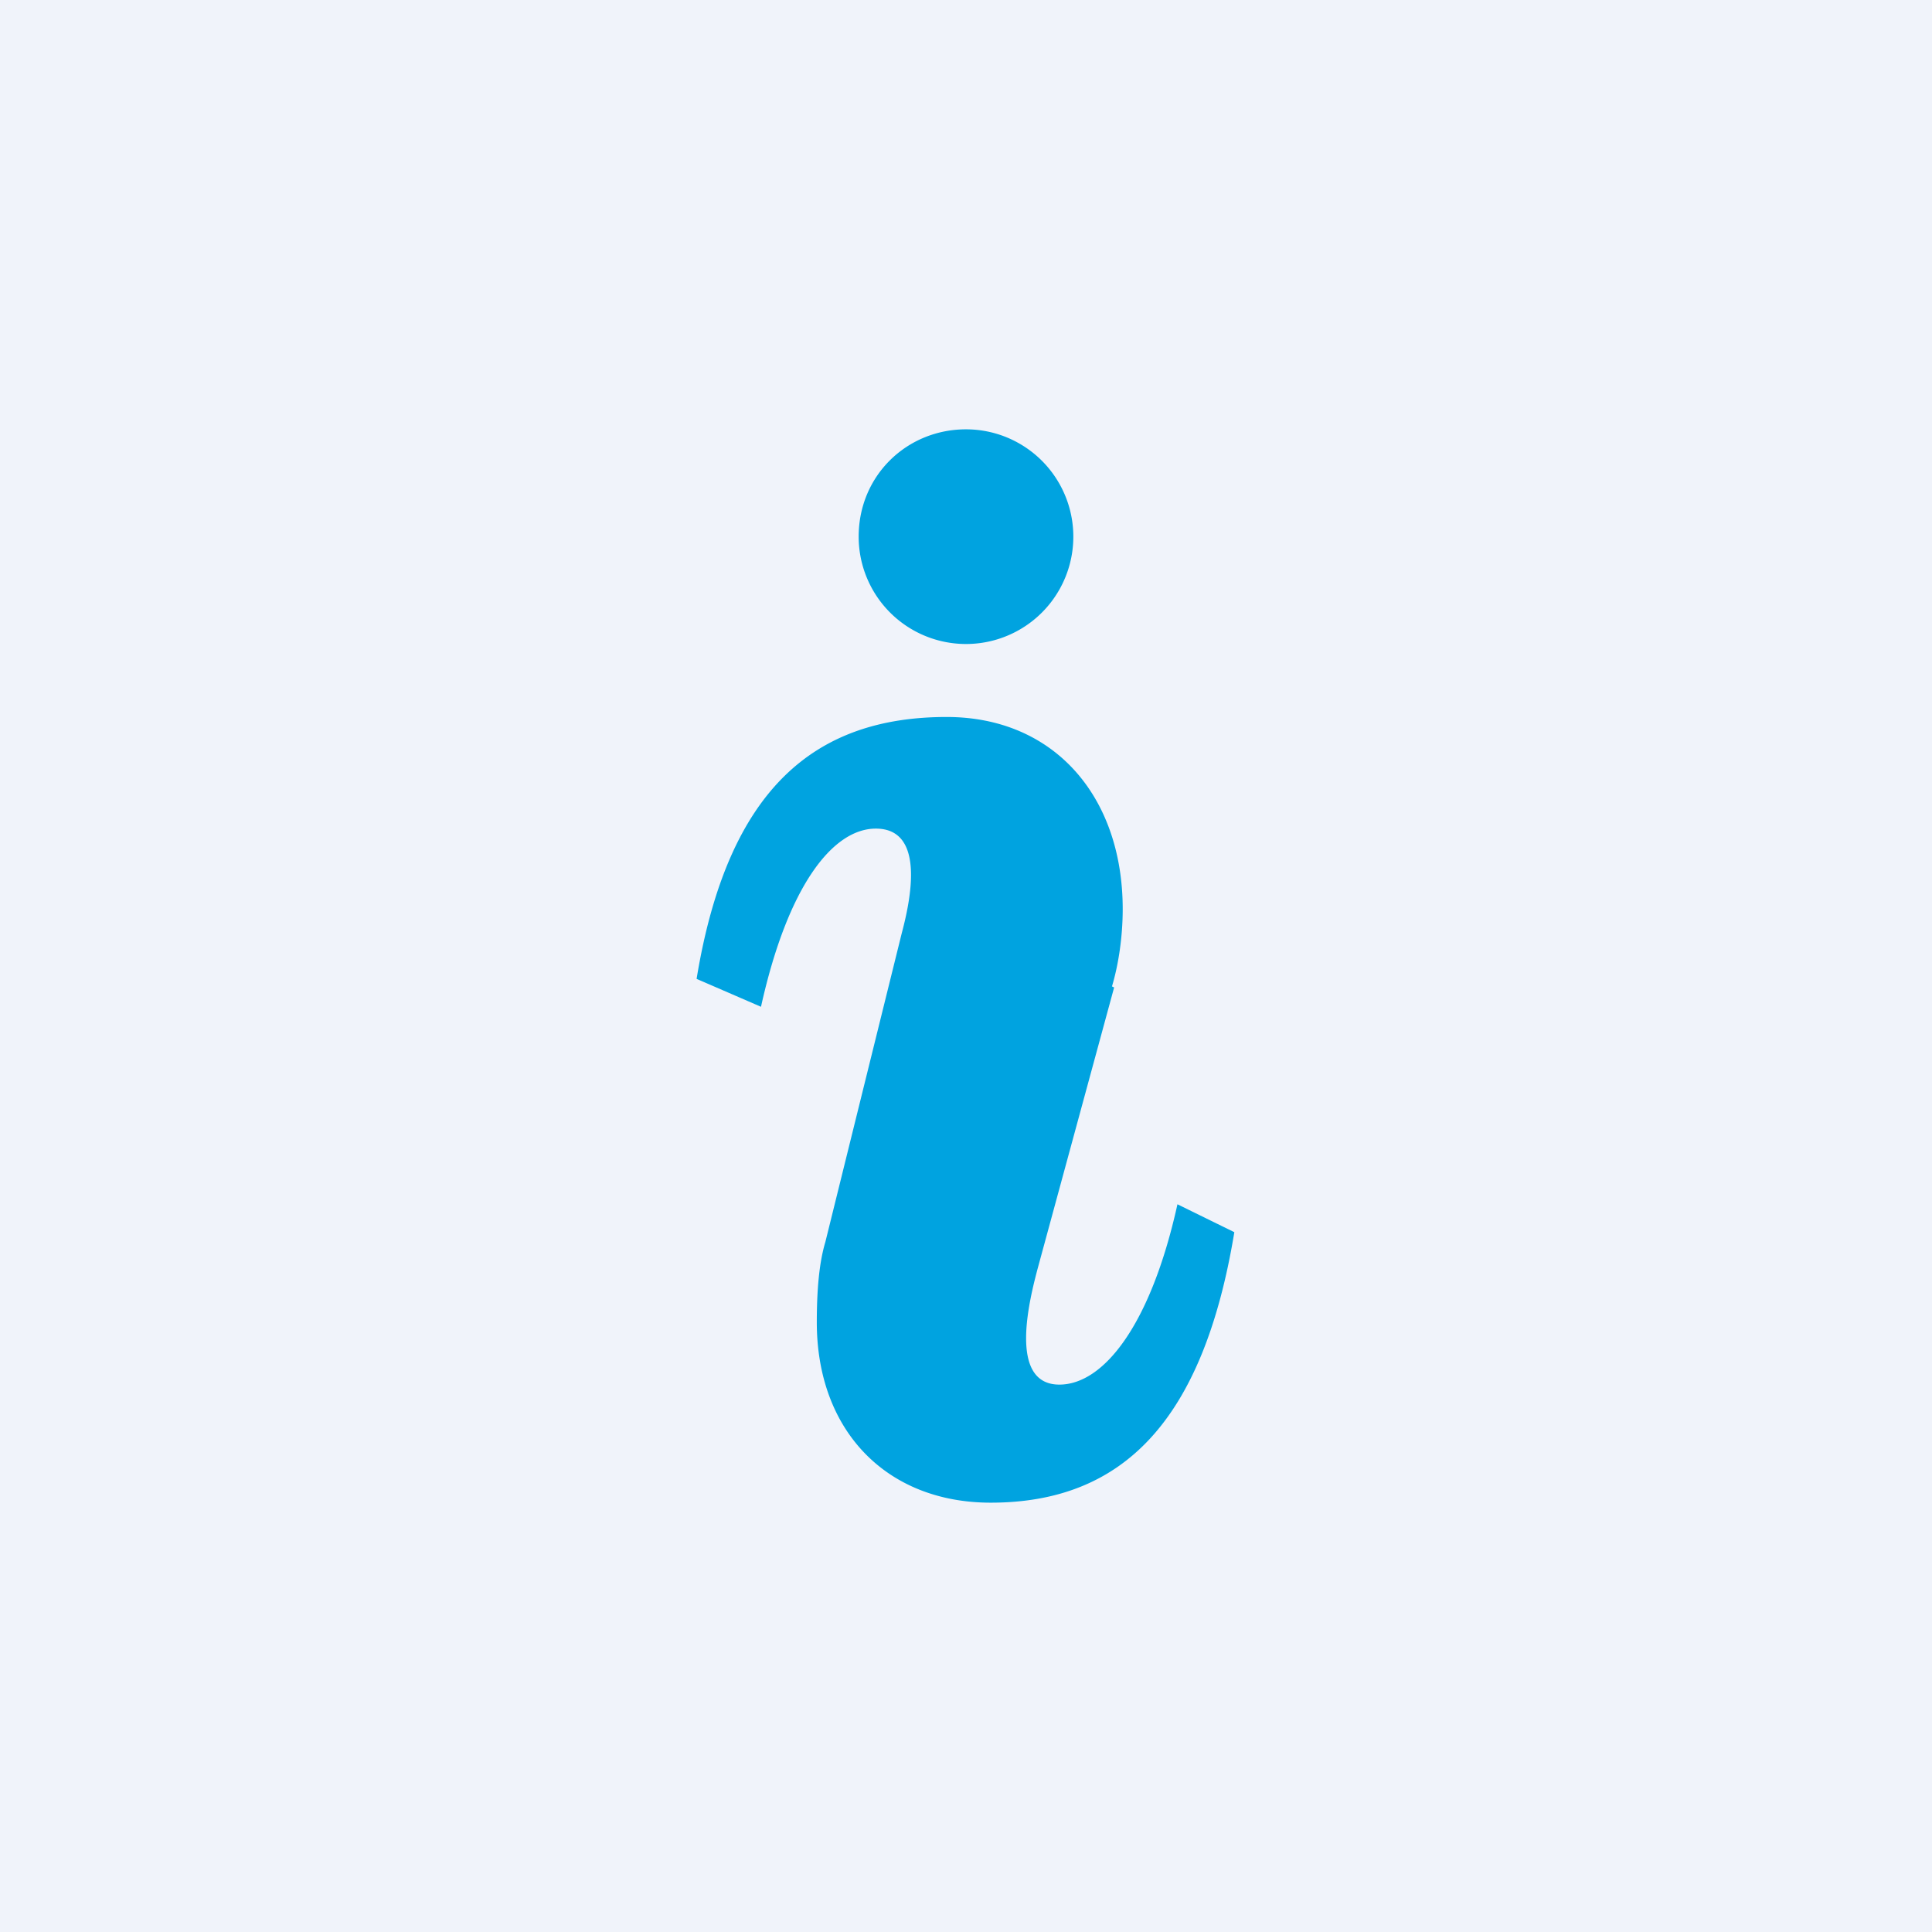
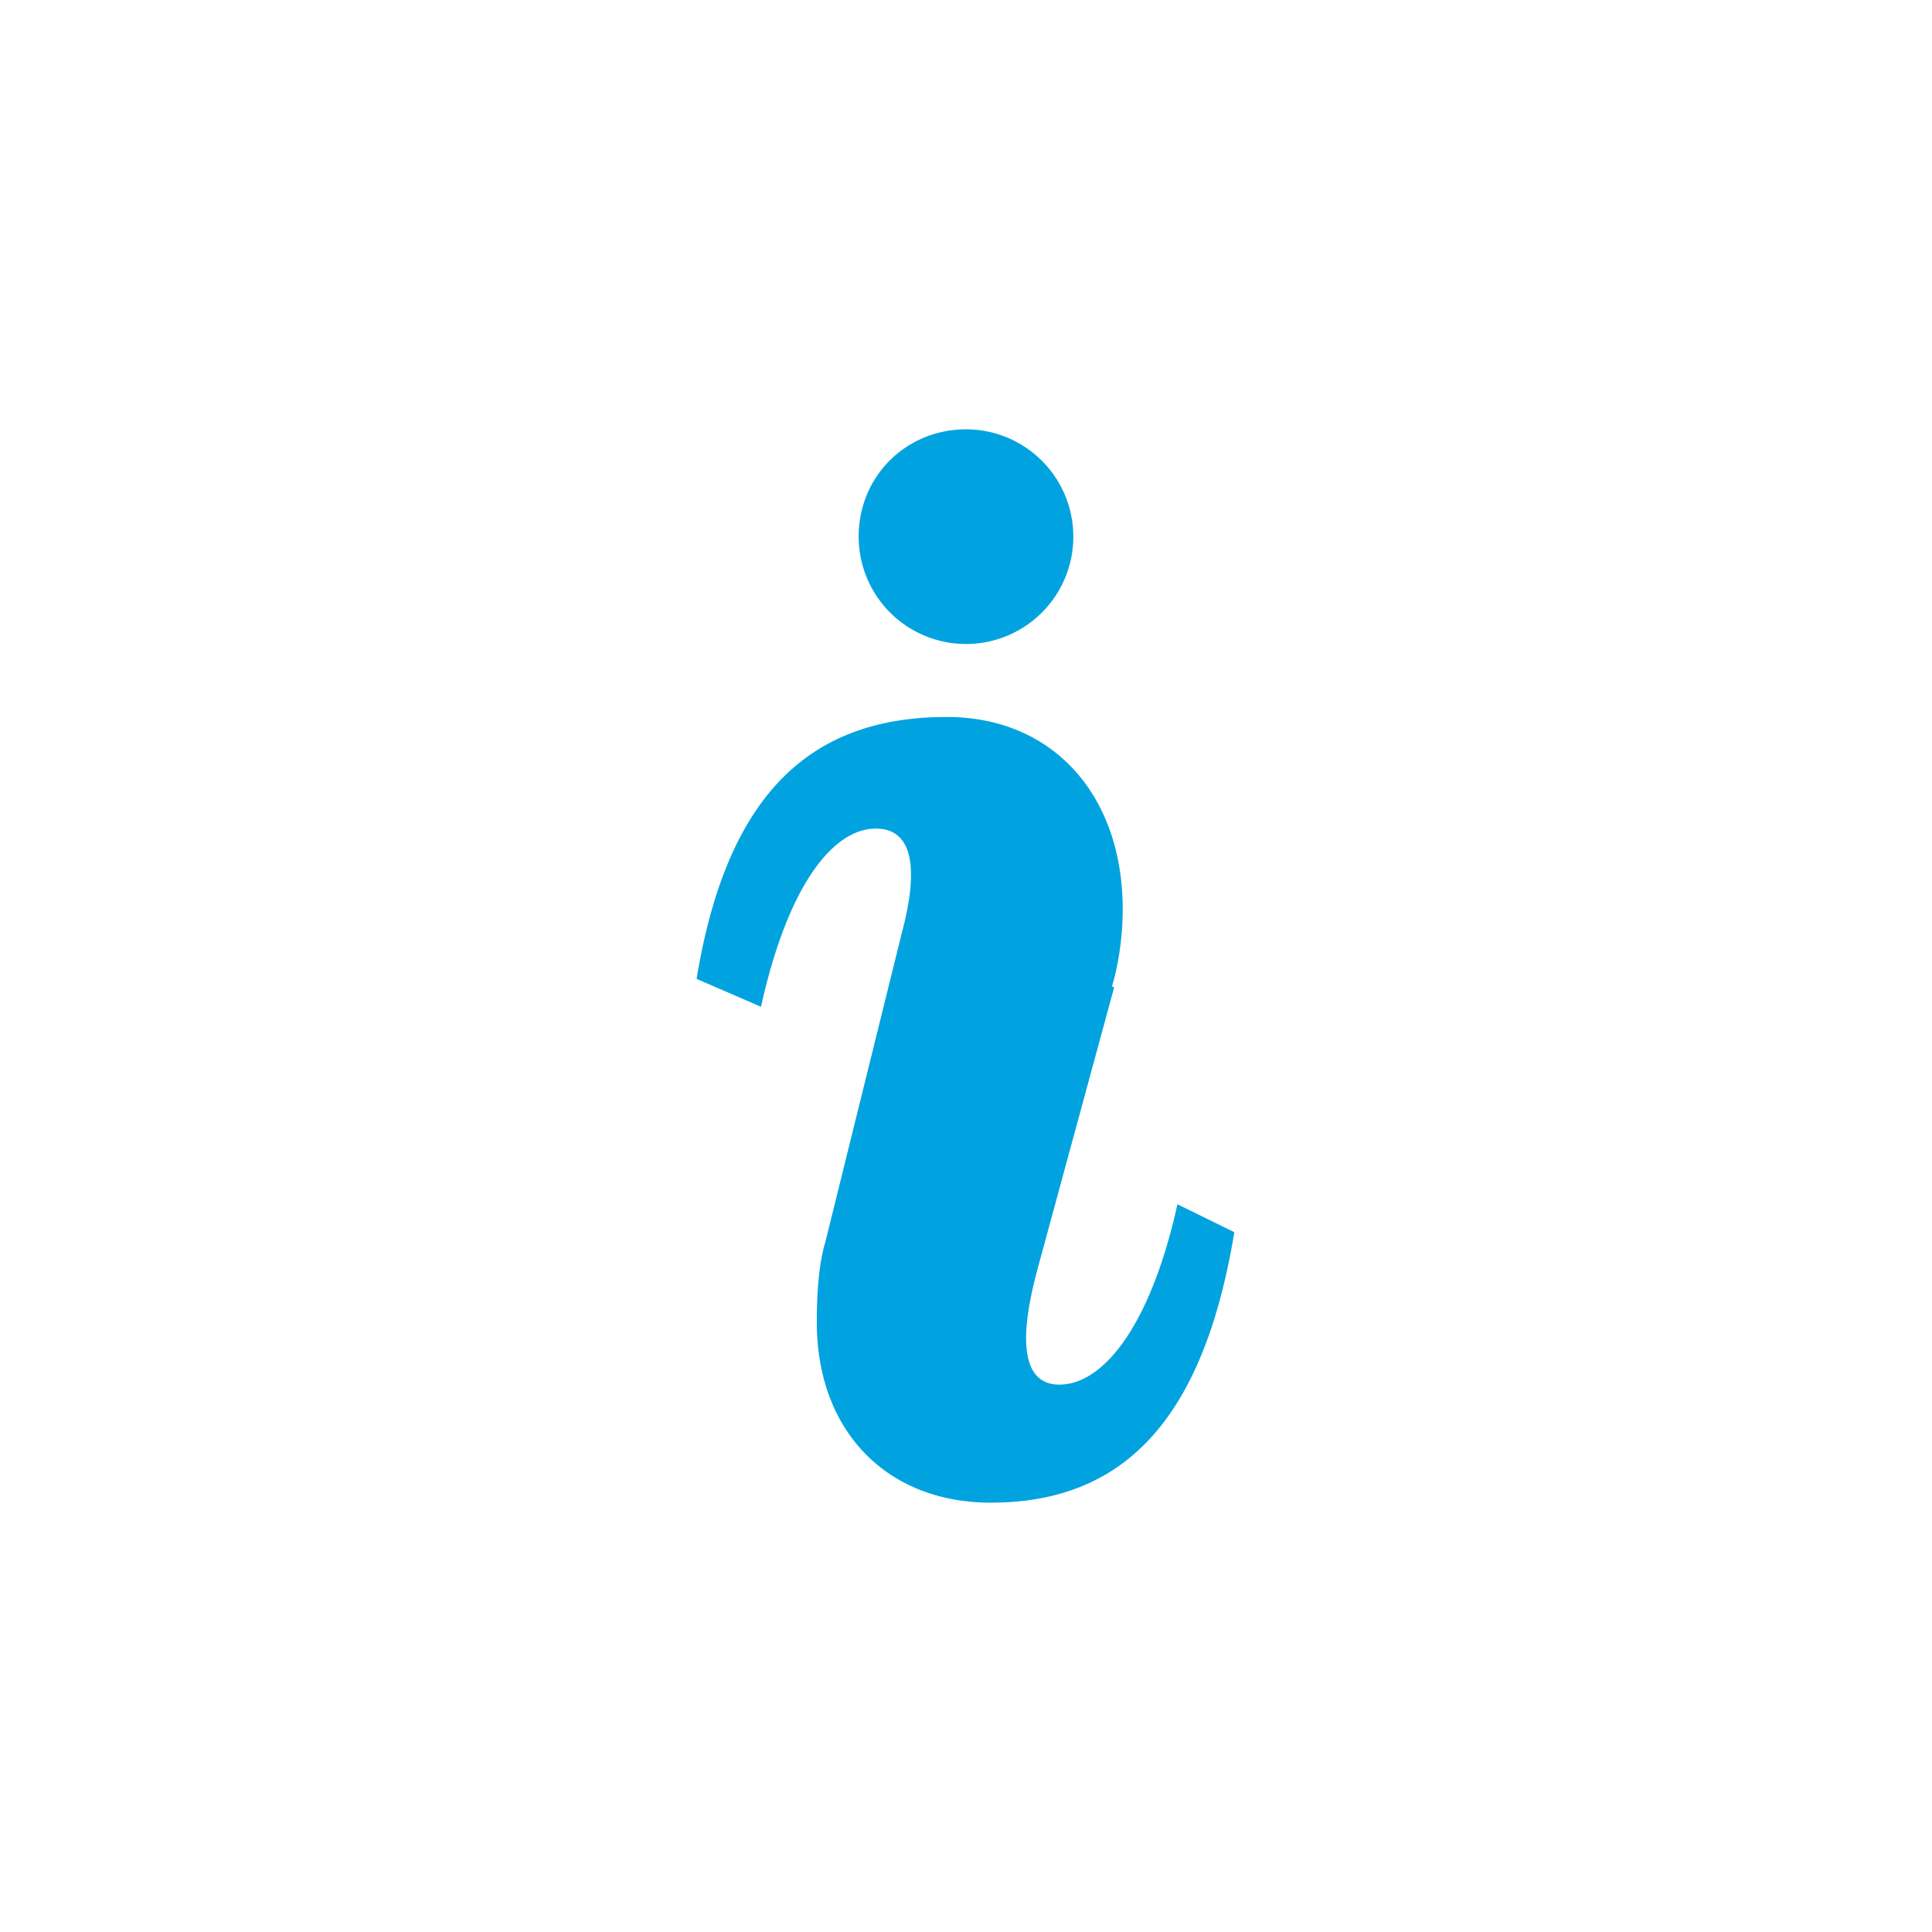
<svg xmlns="http://www.w3.org/2000/svg" width="18" height="18" viewBox="0 0 18 18">
-   <path fill="#F0F3FA" d="M0 0h18v18H0z" />
  <path d="M9 6a1 1 0 0 1-1-1c0-.57.45-1 1-1a1 1 0 1 1 0 2Zm1.38 3.2-.71 2.61c-.08.3-.28 1.09.2 1.09.41 0 .85-.55 1.1-1.68l.53.26C11.21 13.24 10.46 14 9.23 14c-.97 0-1.62-.67-1.62-1.68 0-.29.02-.55.08-.75L8.4 8.7c.08-.3.23-.98-.24-.98-.4 0-.82.53-1.07 1.66l-.6-.26c.29-1.77 1.1-2.44 2.33-2.44 1 0 1.64.74 1.64 1.79 0 .26-.04.52-.1.72Z" fill="#00A3E0" />
</svg>